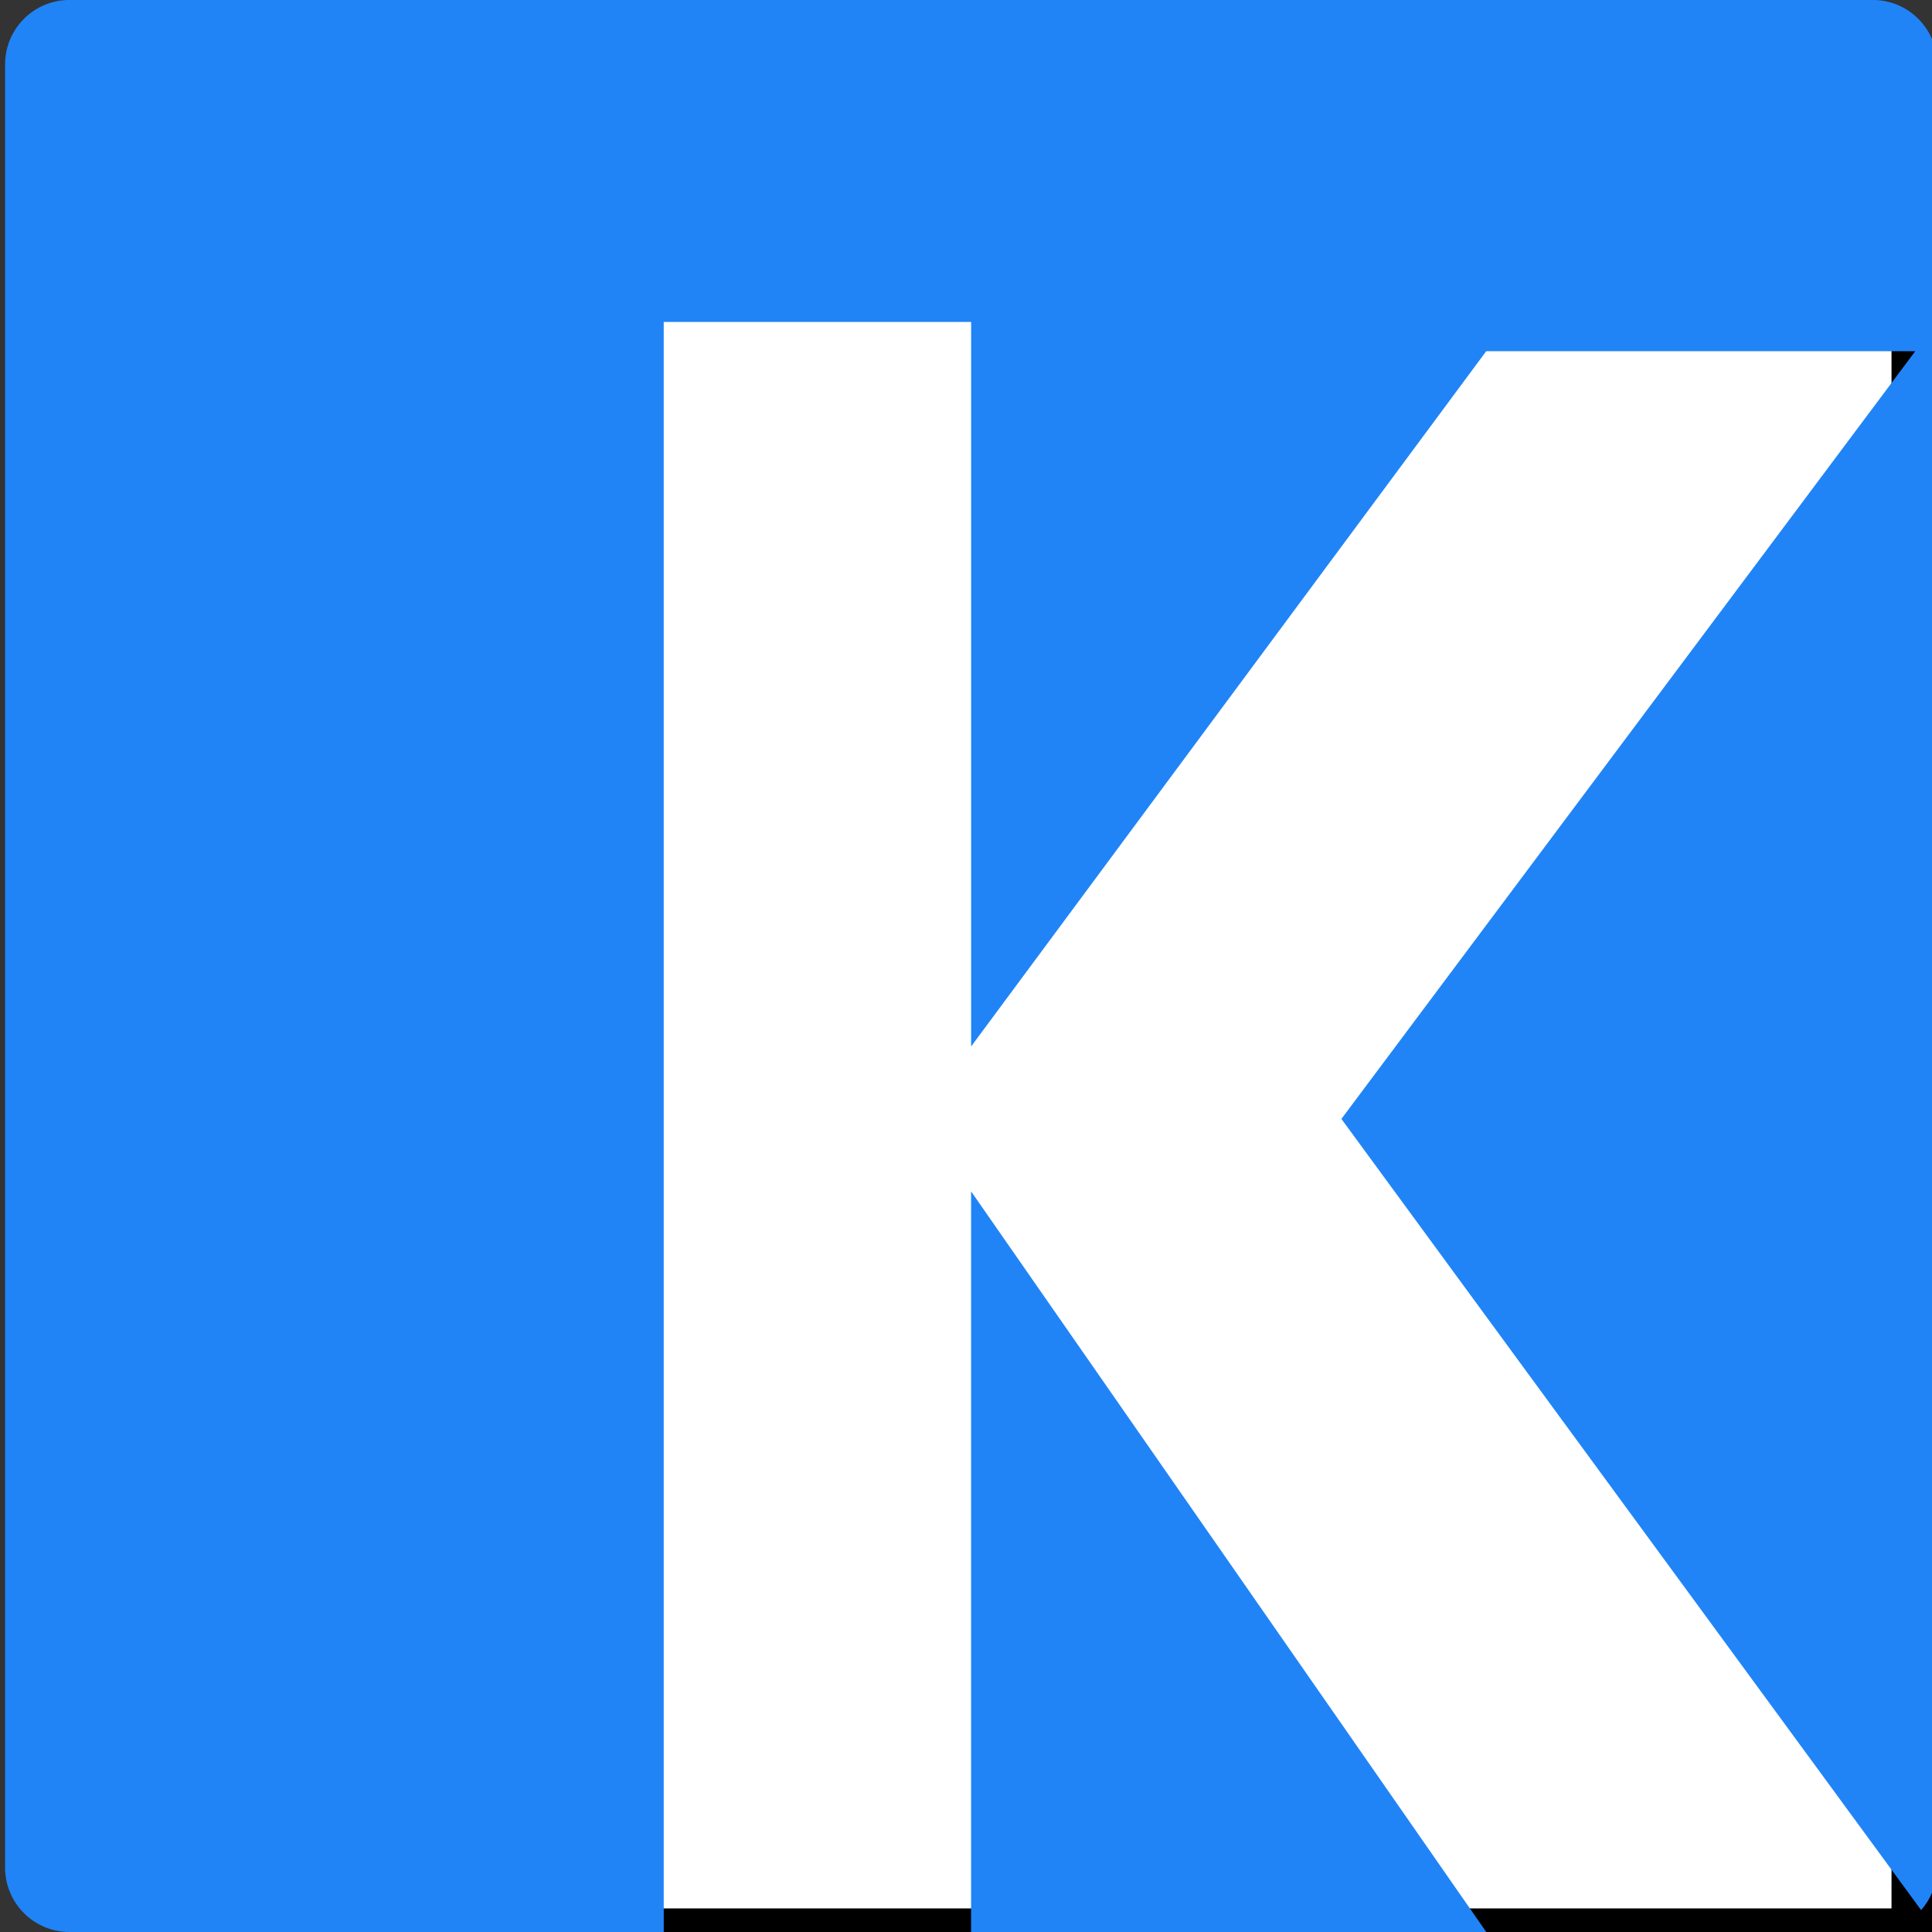
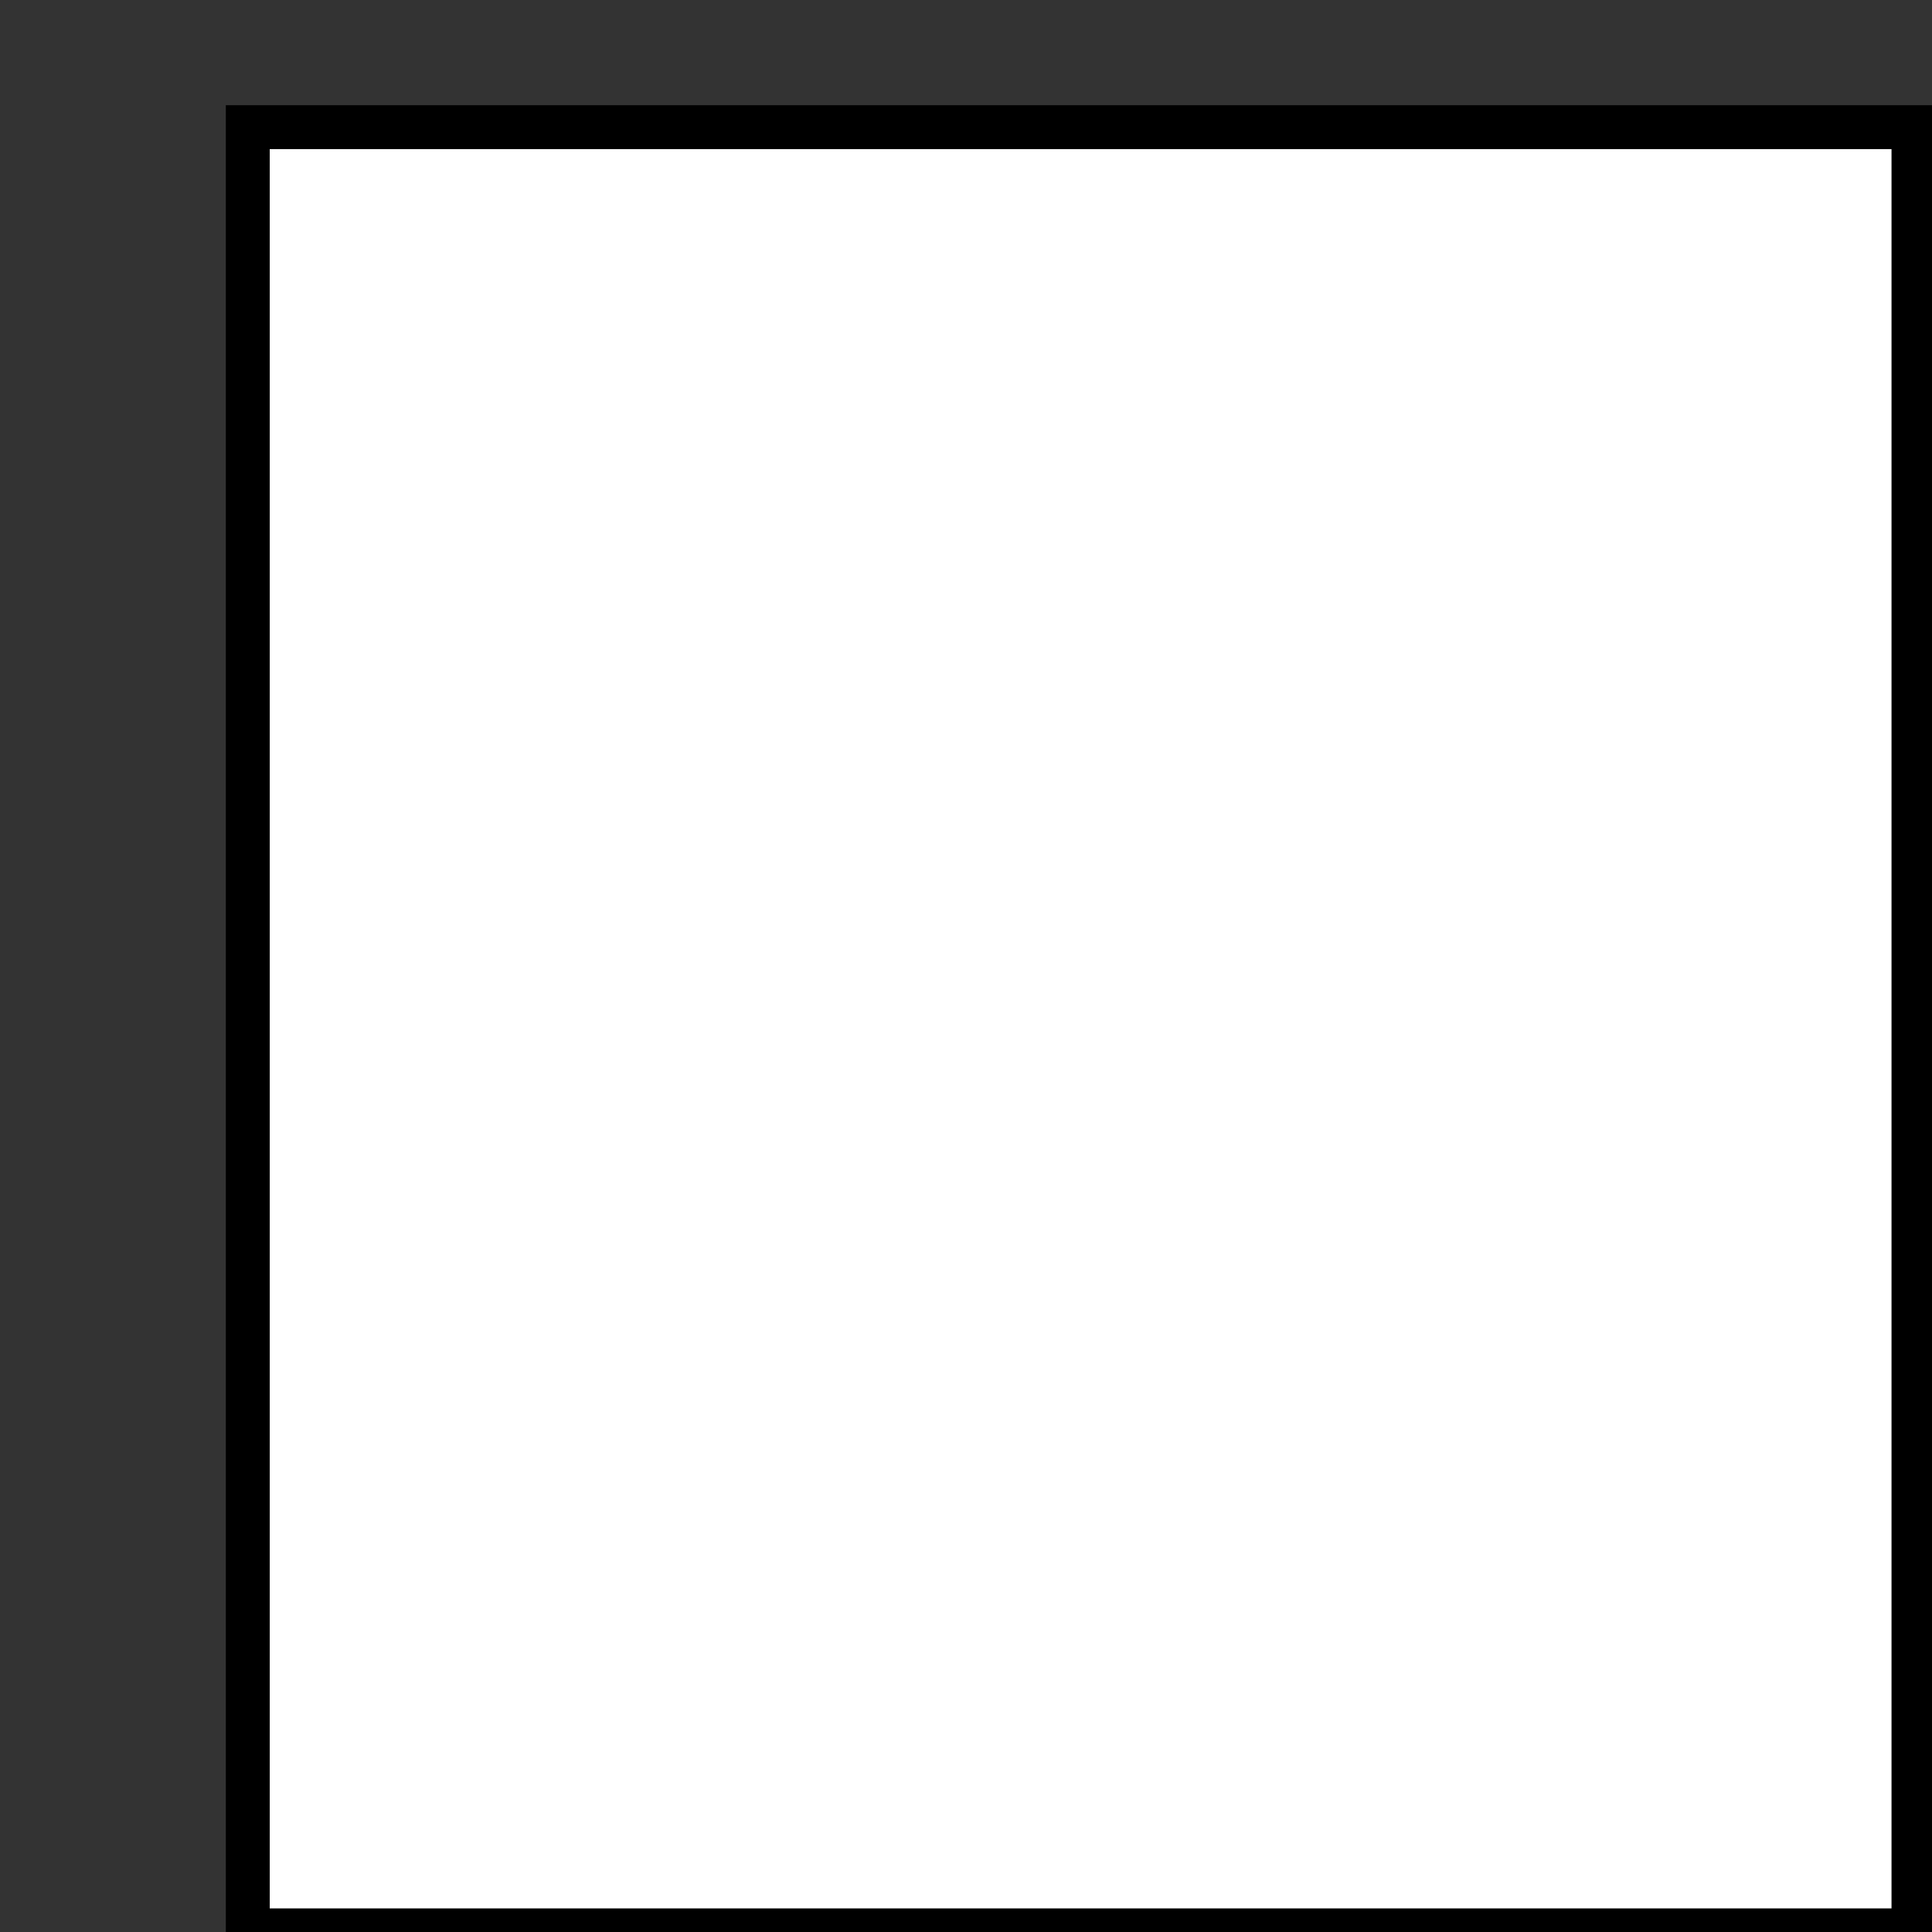
<svg xmlns="http://www.w3.org/2000/svg" width="44" height="44" version="1.1">
  <rect width="100%" height="100%" fill="#333333" stroke="none" />
  <g>
    <title>Layer 1</title>
    <g id="svg_6">
      <path stroke="null" id="svg_3" d="m5.643,2.896l37.935,0l0,41.067l-37.935,0l0,-41.067z" fill="#ffffff" />
-       <path id="svg_2" fill="#2084f7" fill-rule="nonzero" d="m15.116,7.333l0,36.667l-13.533,0c-0.81,0 -1.467,-0.656 -1.467,-1.467l0,-41.067c0,-0.81 0.656,-1.467 1.467,-1.467l41.067,0c0.81,0 1.467,0.656 1.467,1.467l0,6.533l-10.27,0l-11.73,15.833l0,-16.5l-7,0zm7,19.8l0,16.867l11.733,0l-11.733,-16.867zm8.433,-1.65l13.567,-18.15l0,35.2c0,0.371 -0.138,0.71 -0.364,0.968l-13.202,-18.018z" />
    </g>
  </g>
</svg>